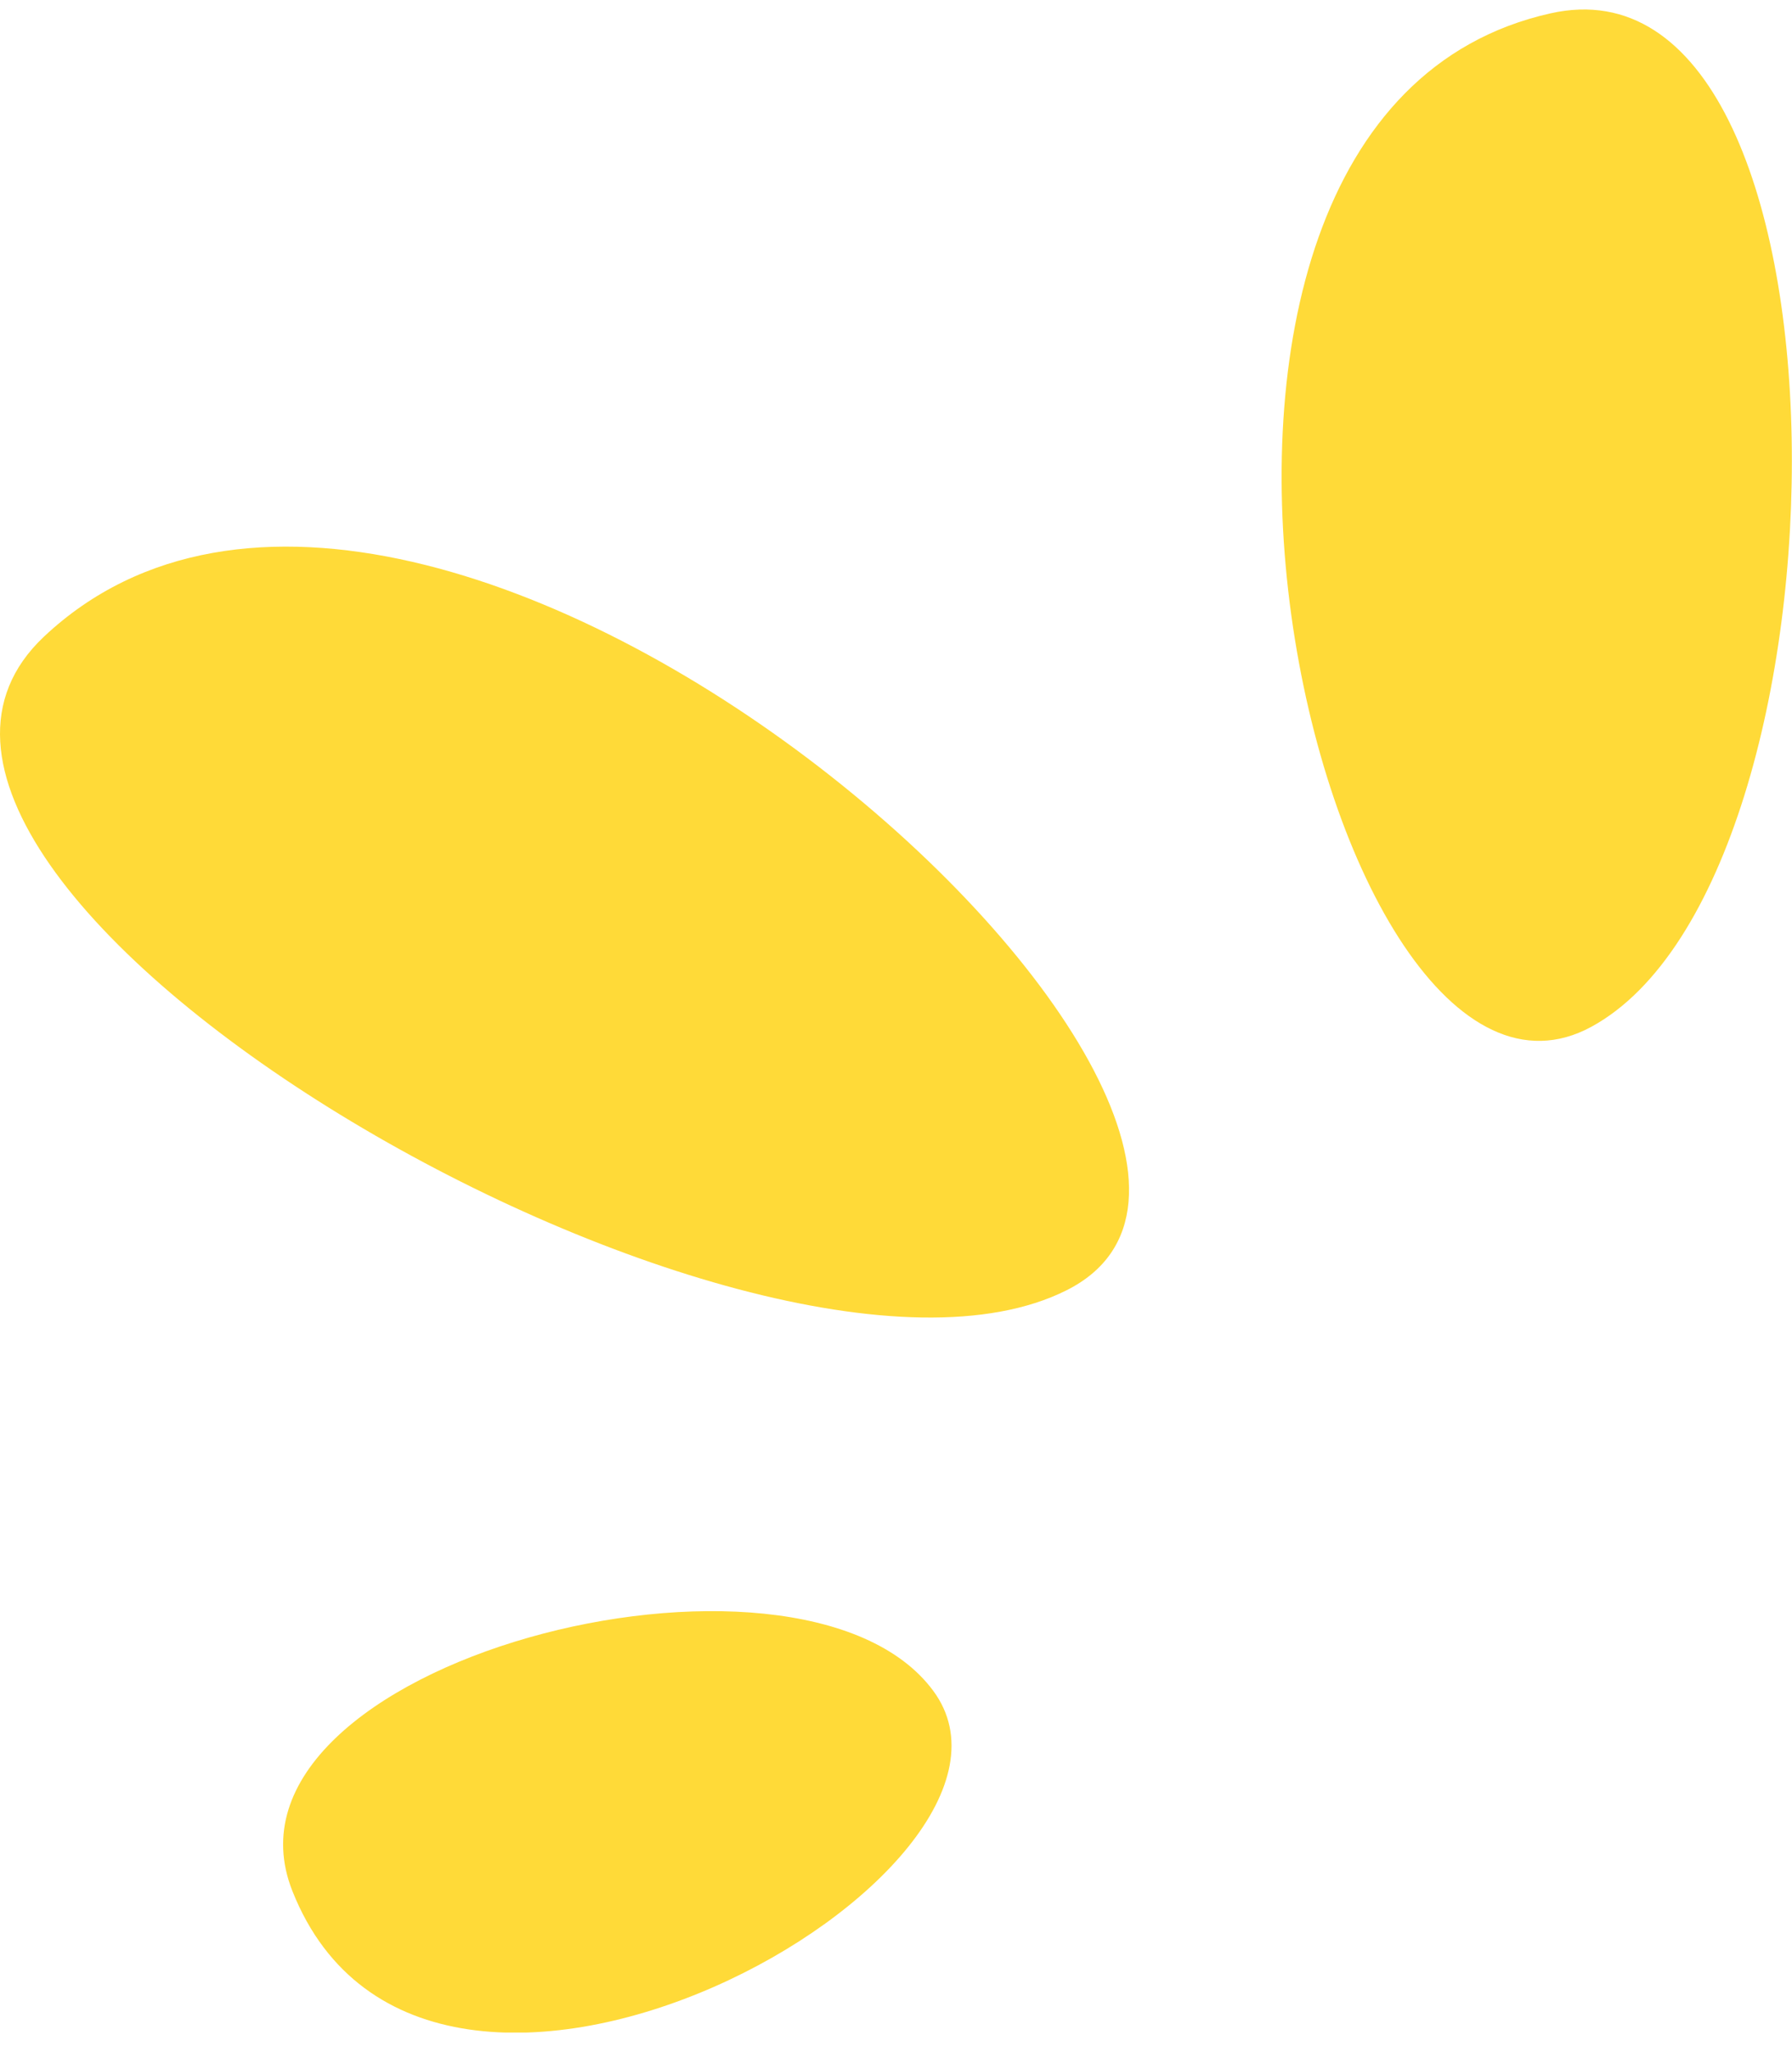
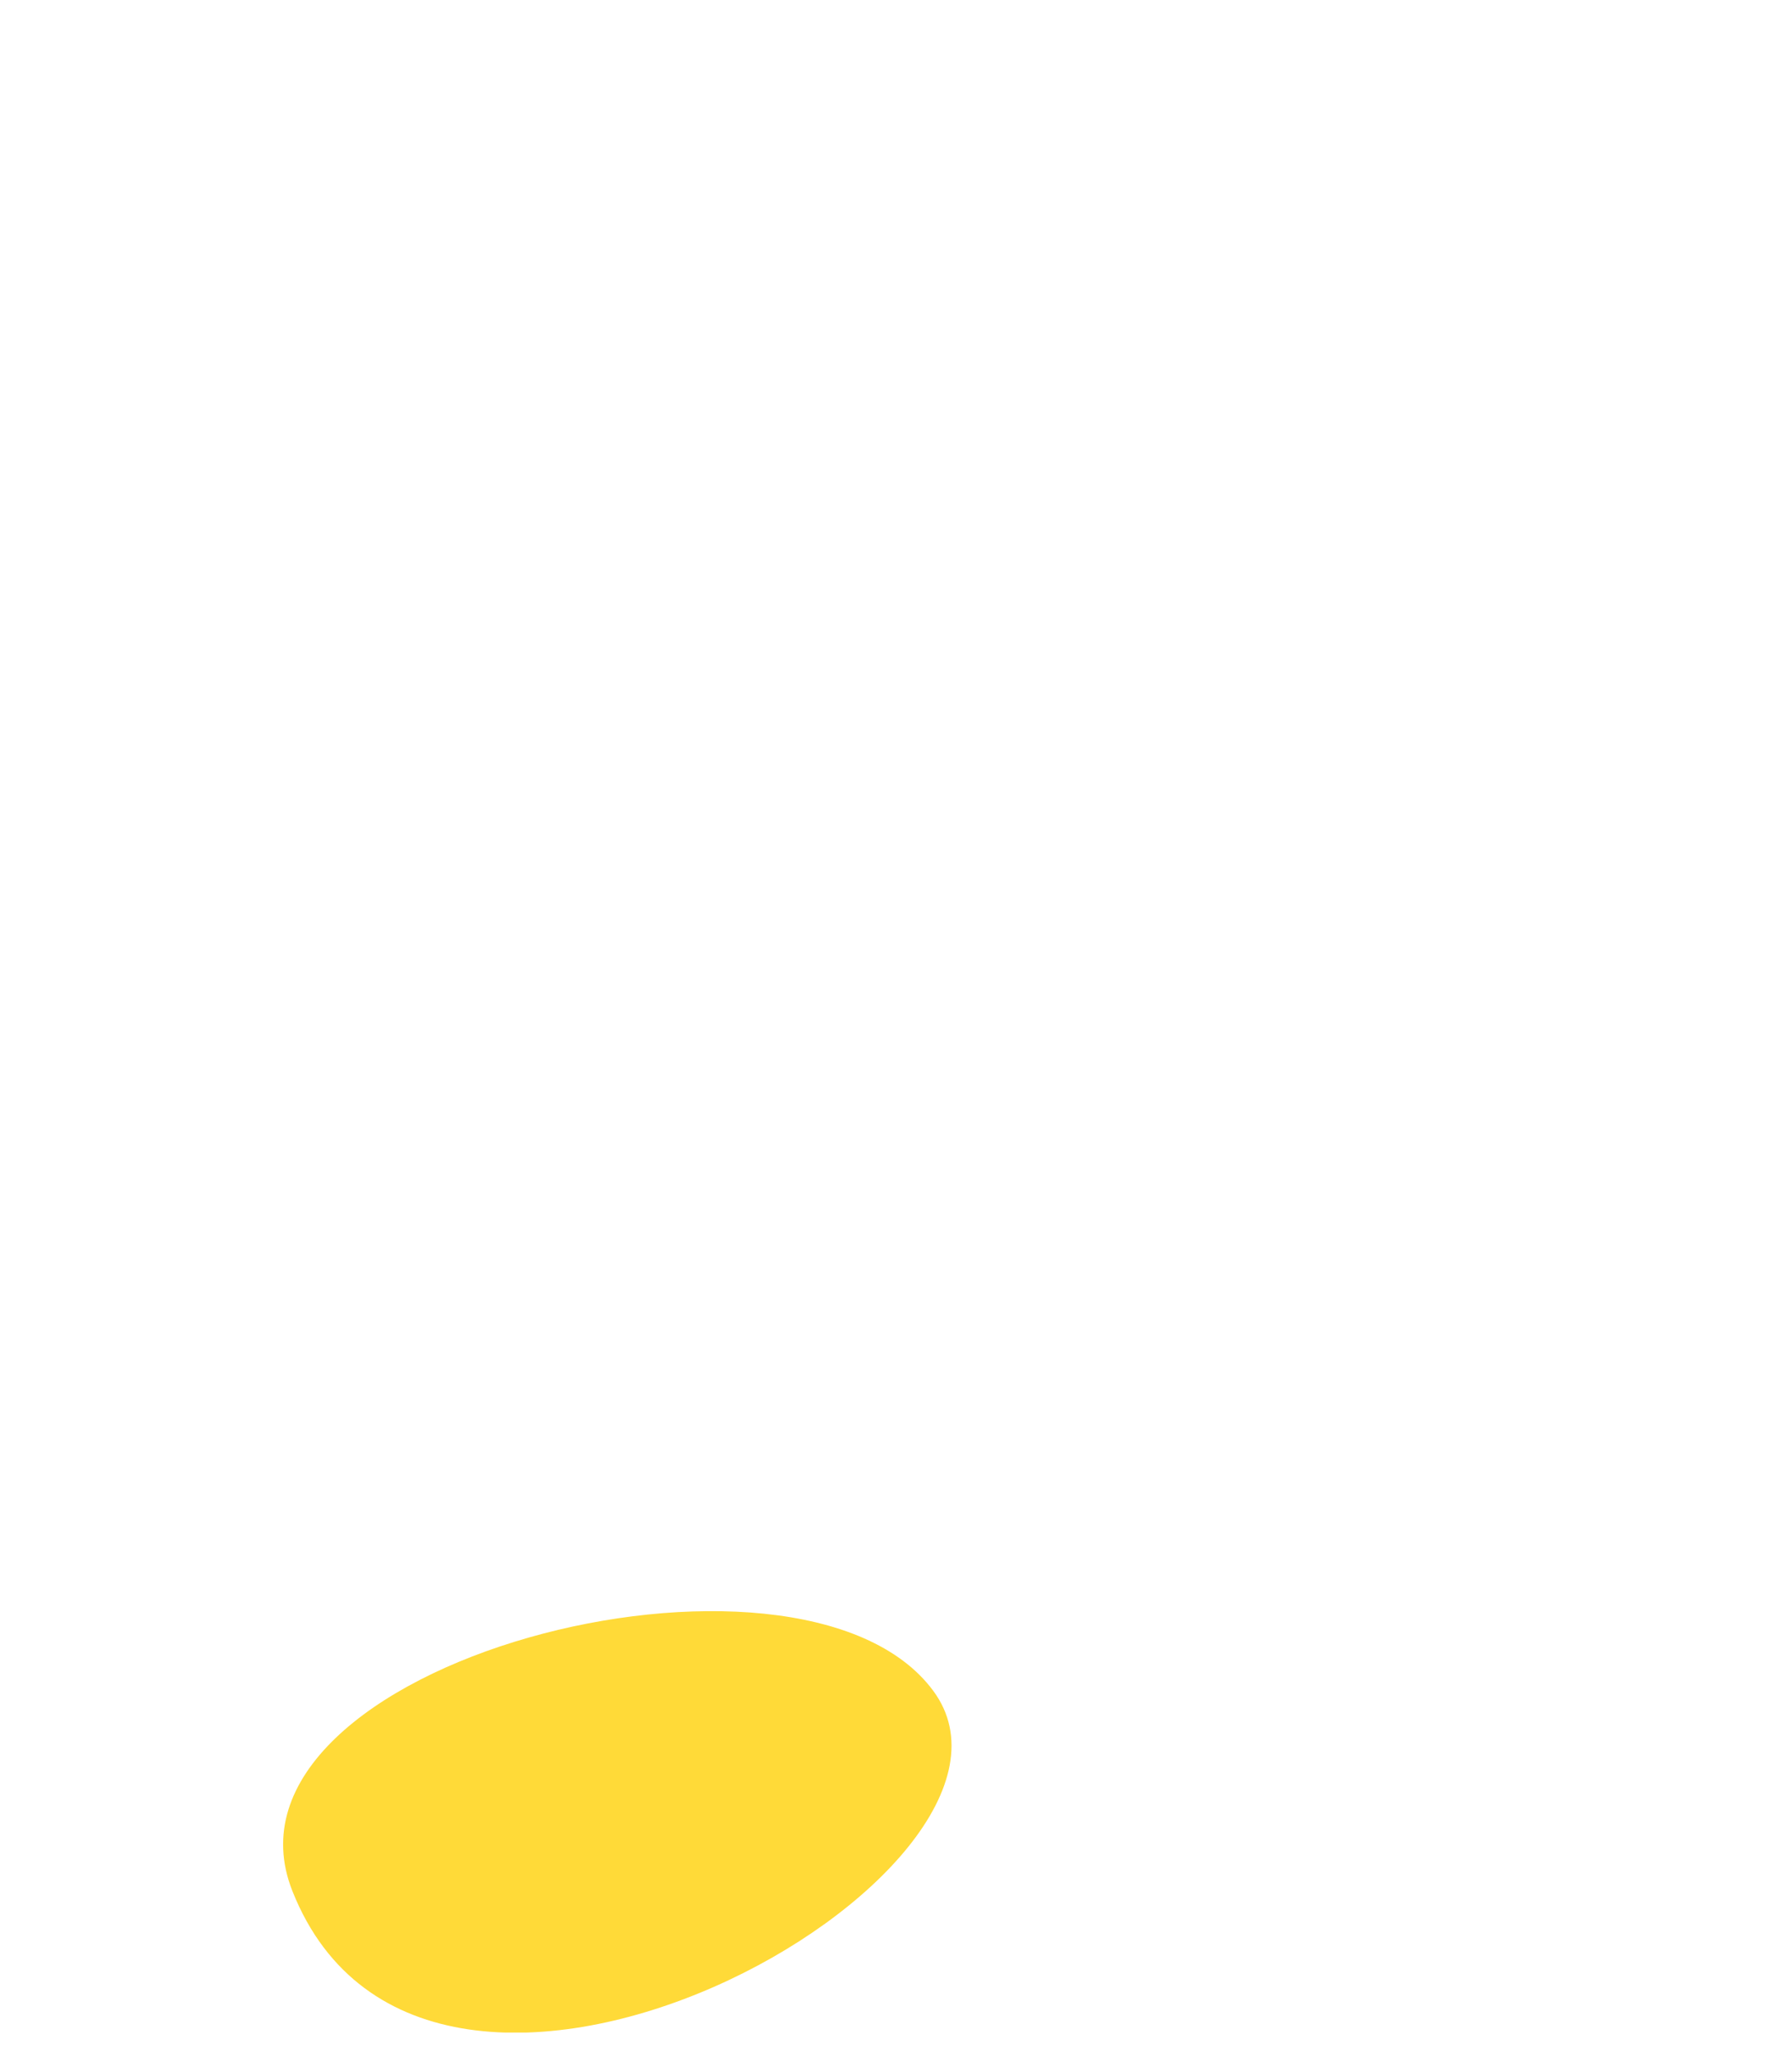
<svg xmlns="http://www.w3.org/2000/svg" width="62" height="71" viewBox="0 0 62 71" fill="none">
  <g clip-path="url(#clip0_219_313)">
-     <path d="M1.518 22.032C15.012 9.322 47.746 39.219 36.896 44.648C26.059 50.09 -7.487 30.528 1.518 22.032Z" fill="#FFDA38" />
    <path d="M10.118 65.437C14.817 77.26 36.91 64.758 32.29 58.507C27.669 52.243 6.977 57.541 10.118 65.437Z" fill="#FFDA38" />
-     <path d="M53.649 0.461C37.223 4.128 45.678 40.642 55.063 35.526C64.46 30.397 64.604 -1.993 53.649 0.461Z" fill="#FFDA38" />
  </g>
  <defs>
    <clipPath id="clip0_219_313">
      <rect width="62" height="70" fill="white" transform="translate(0 0.33)" />
    </clipPath>
  </defs>
</svg>